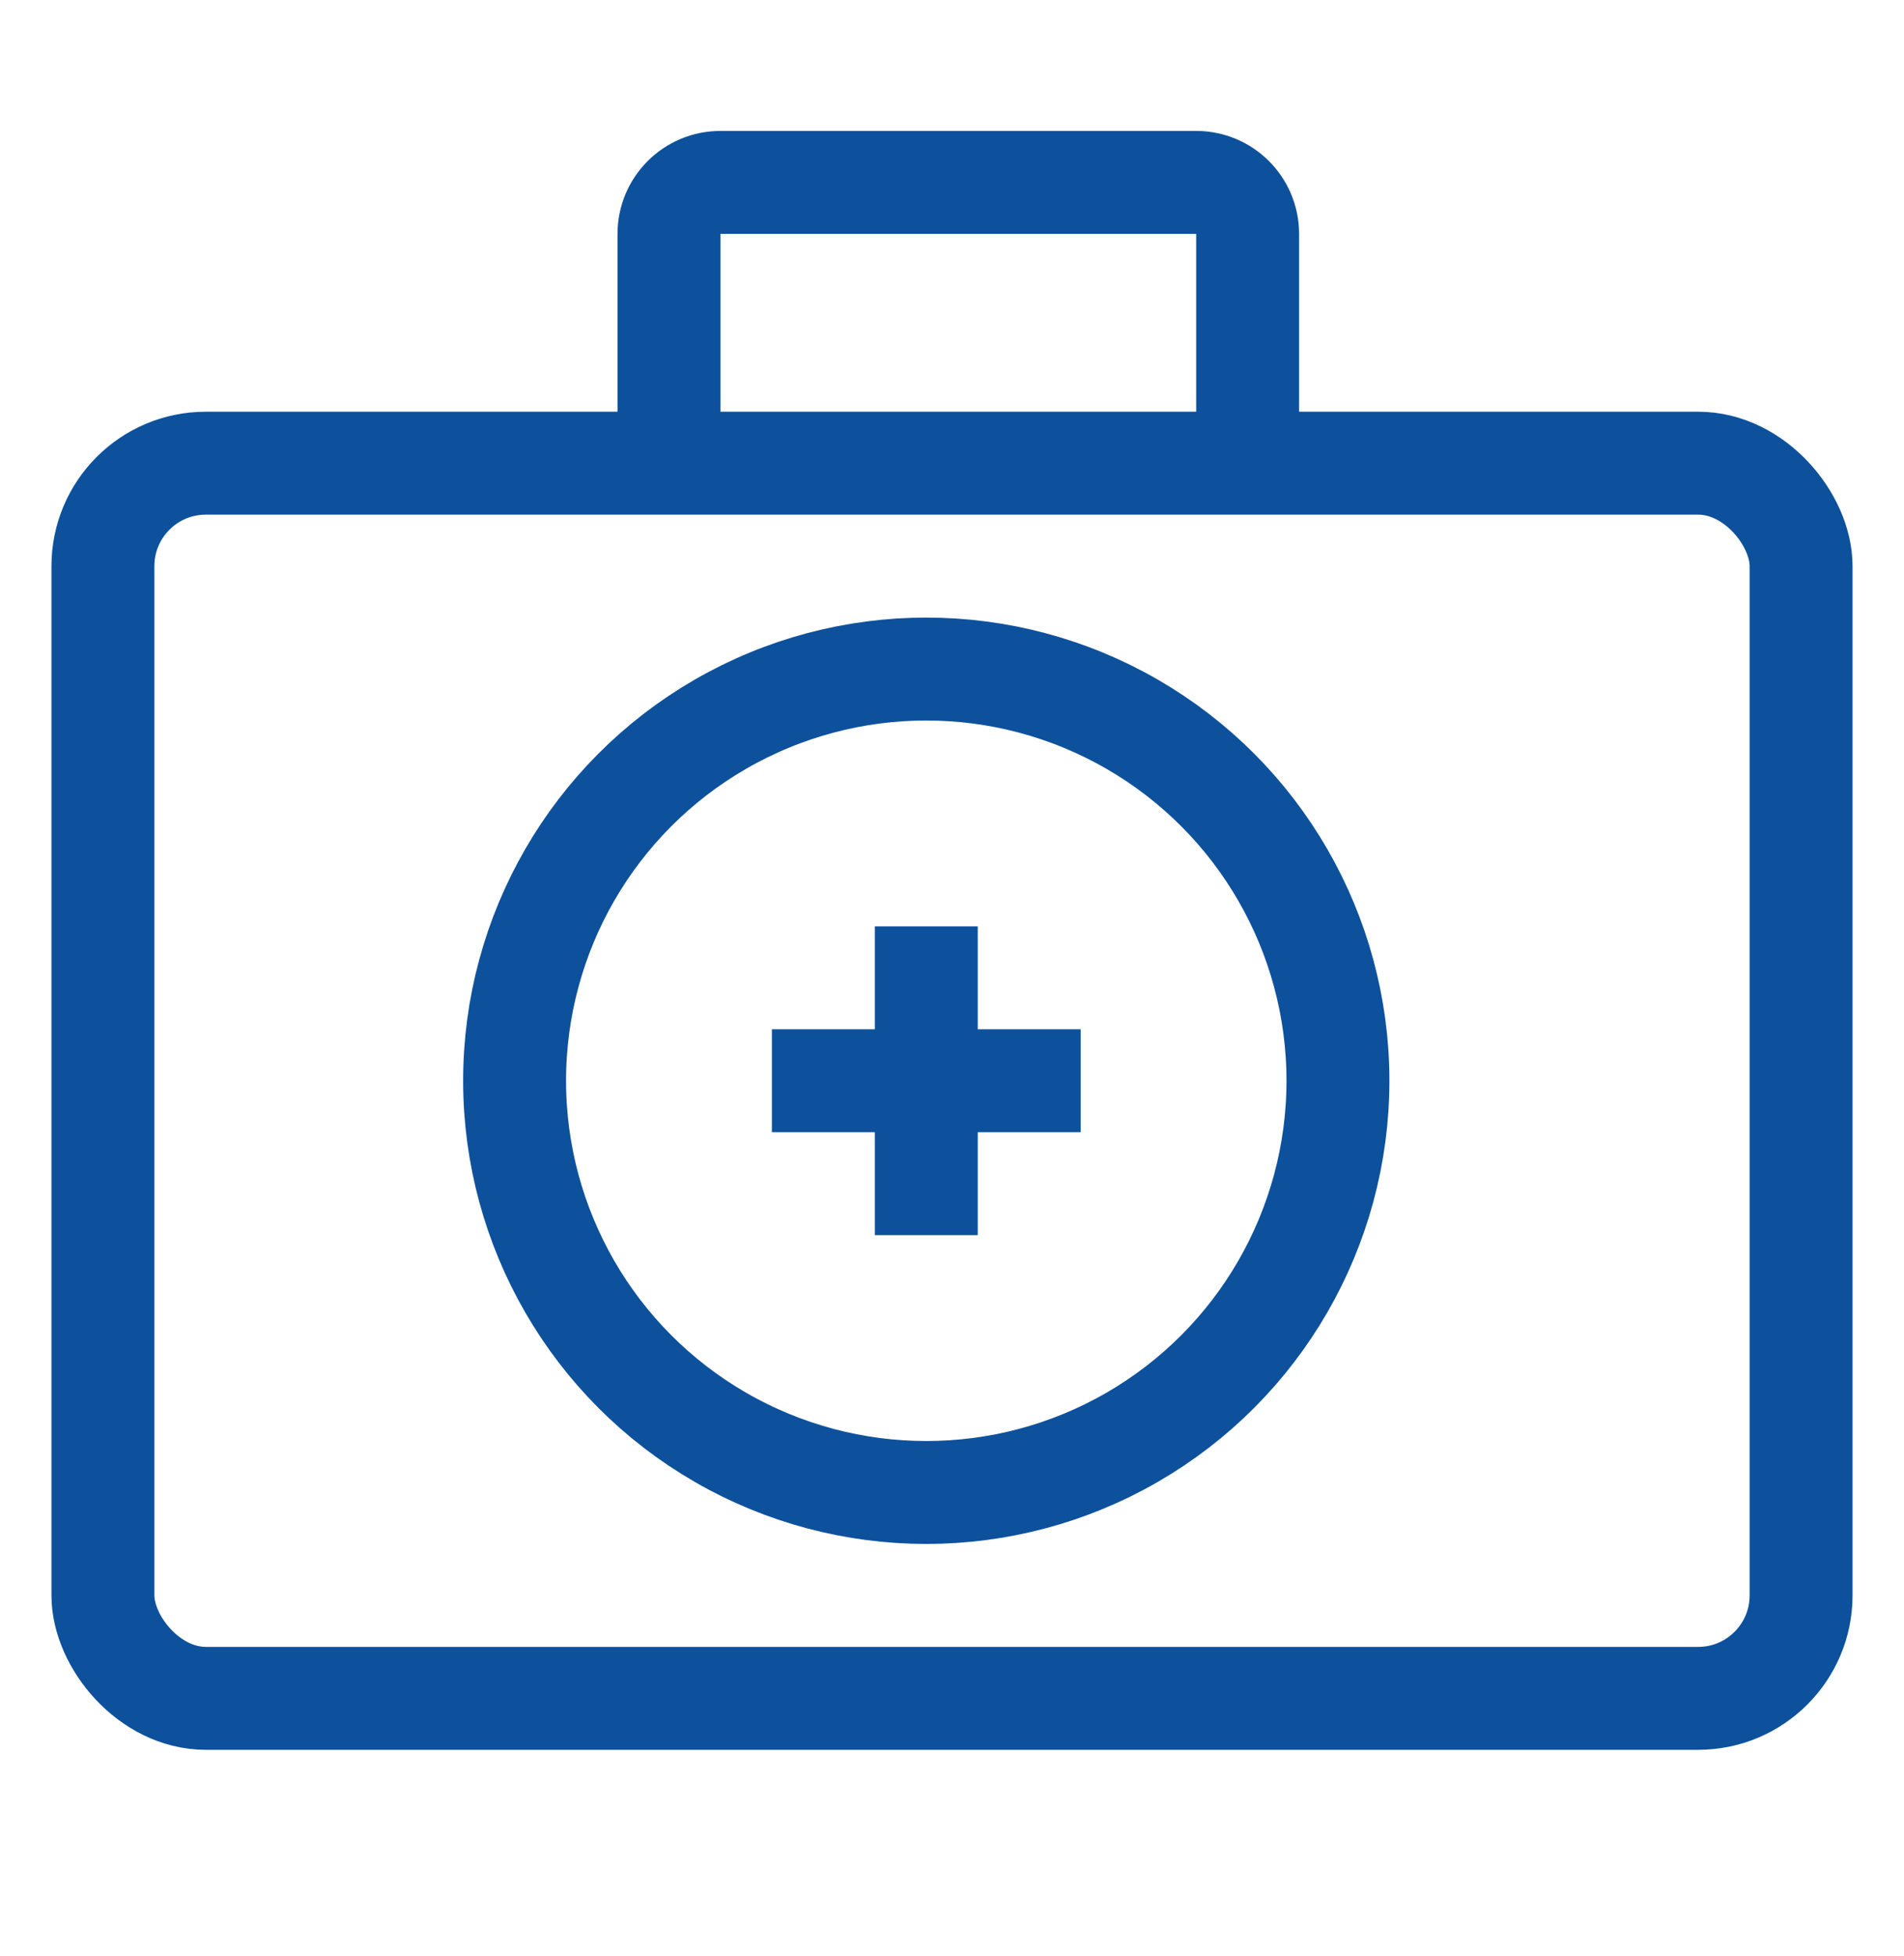
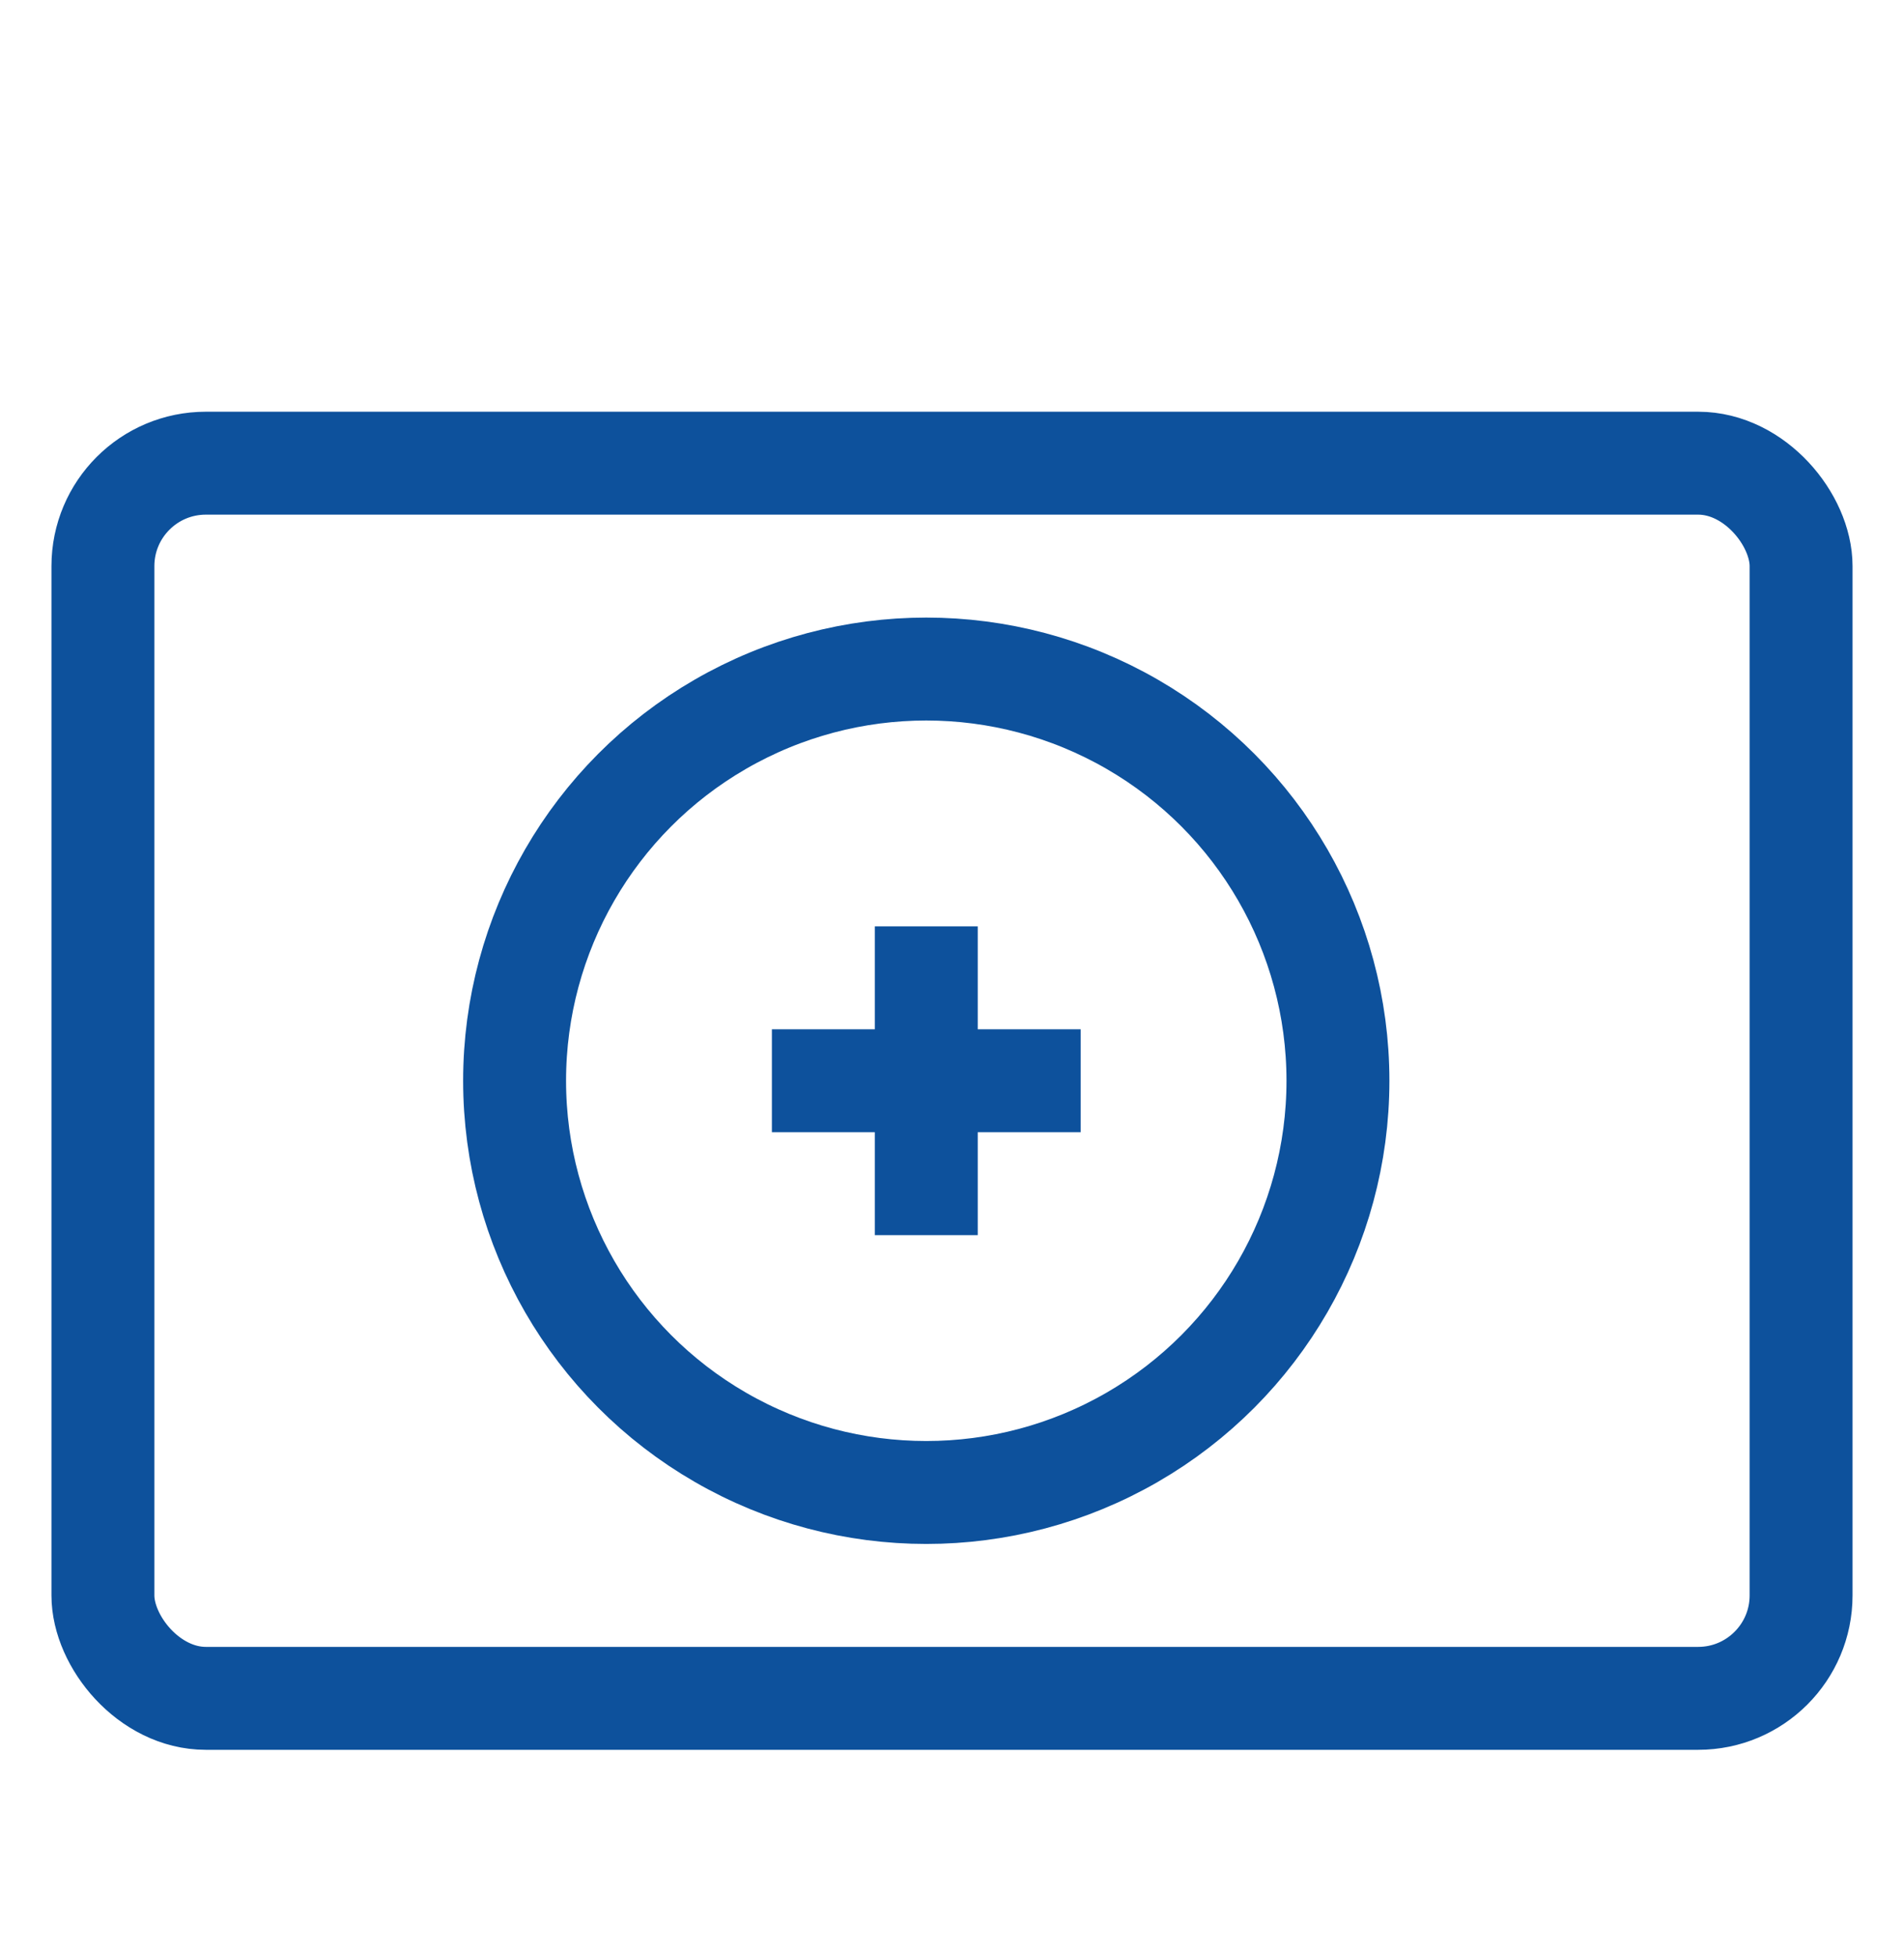
<svg xmlns="http://www.w3.org/2000/svg" width="37" height="38" viewBox="0 0 37 38" fill="none">
  <circle cx="18" cy="21" r="8" stroke="#0D519C" stroke-width="2" />
  <rect x="17.5" y="18.5" width="1" height="5" stroke="#0D519C" />
  <rect x="2" y="9" width="33" height="24" rx="2" stroke="#0D519C" stroke-width="2" />
  <rect x="20.5" y="20.5" width="1" height="5" transform="rotate(90 20.5 20.5)" stroke="#0D519C" />
-   <path d="M13 8.984V4.544C13 3.992 13.448 3.544 14 3.544H23.245C23.797 3.544 24.245 3.992 24.245 4.544V8.959" stroke="#0D519C" stroke-width="2" />
</svg>